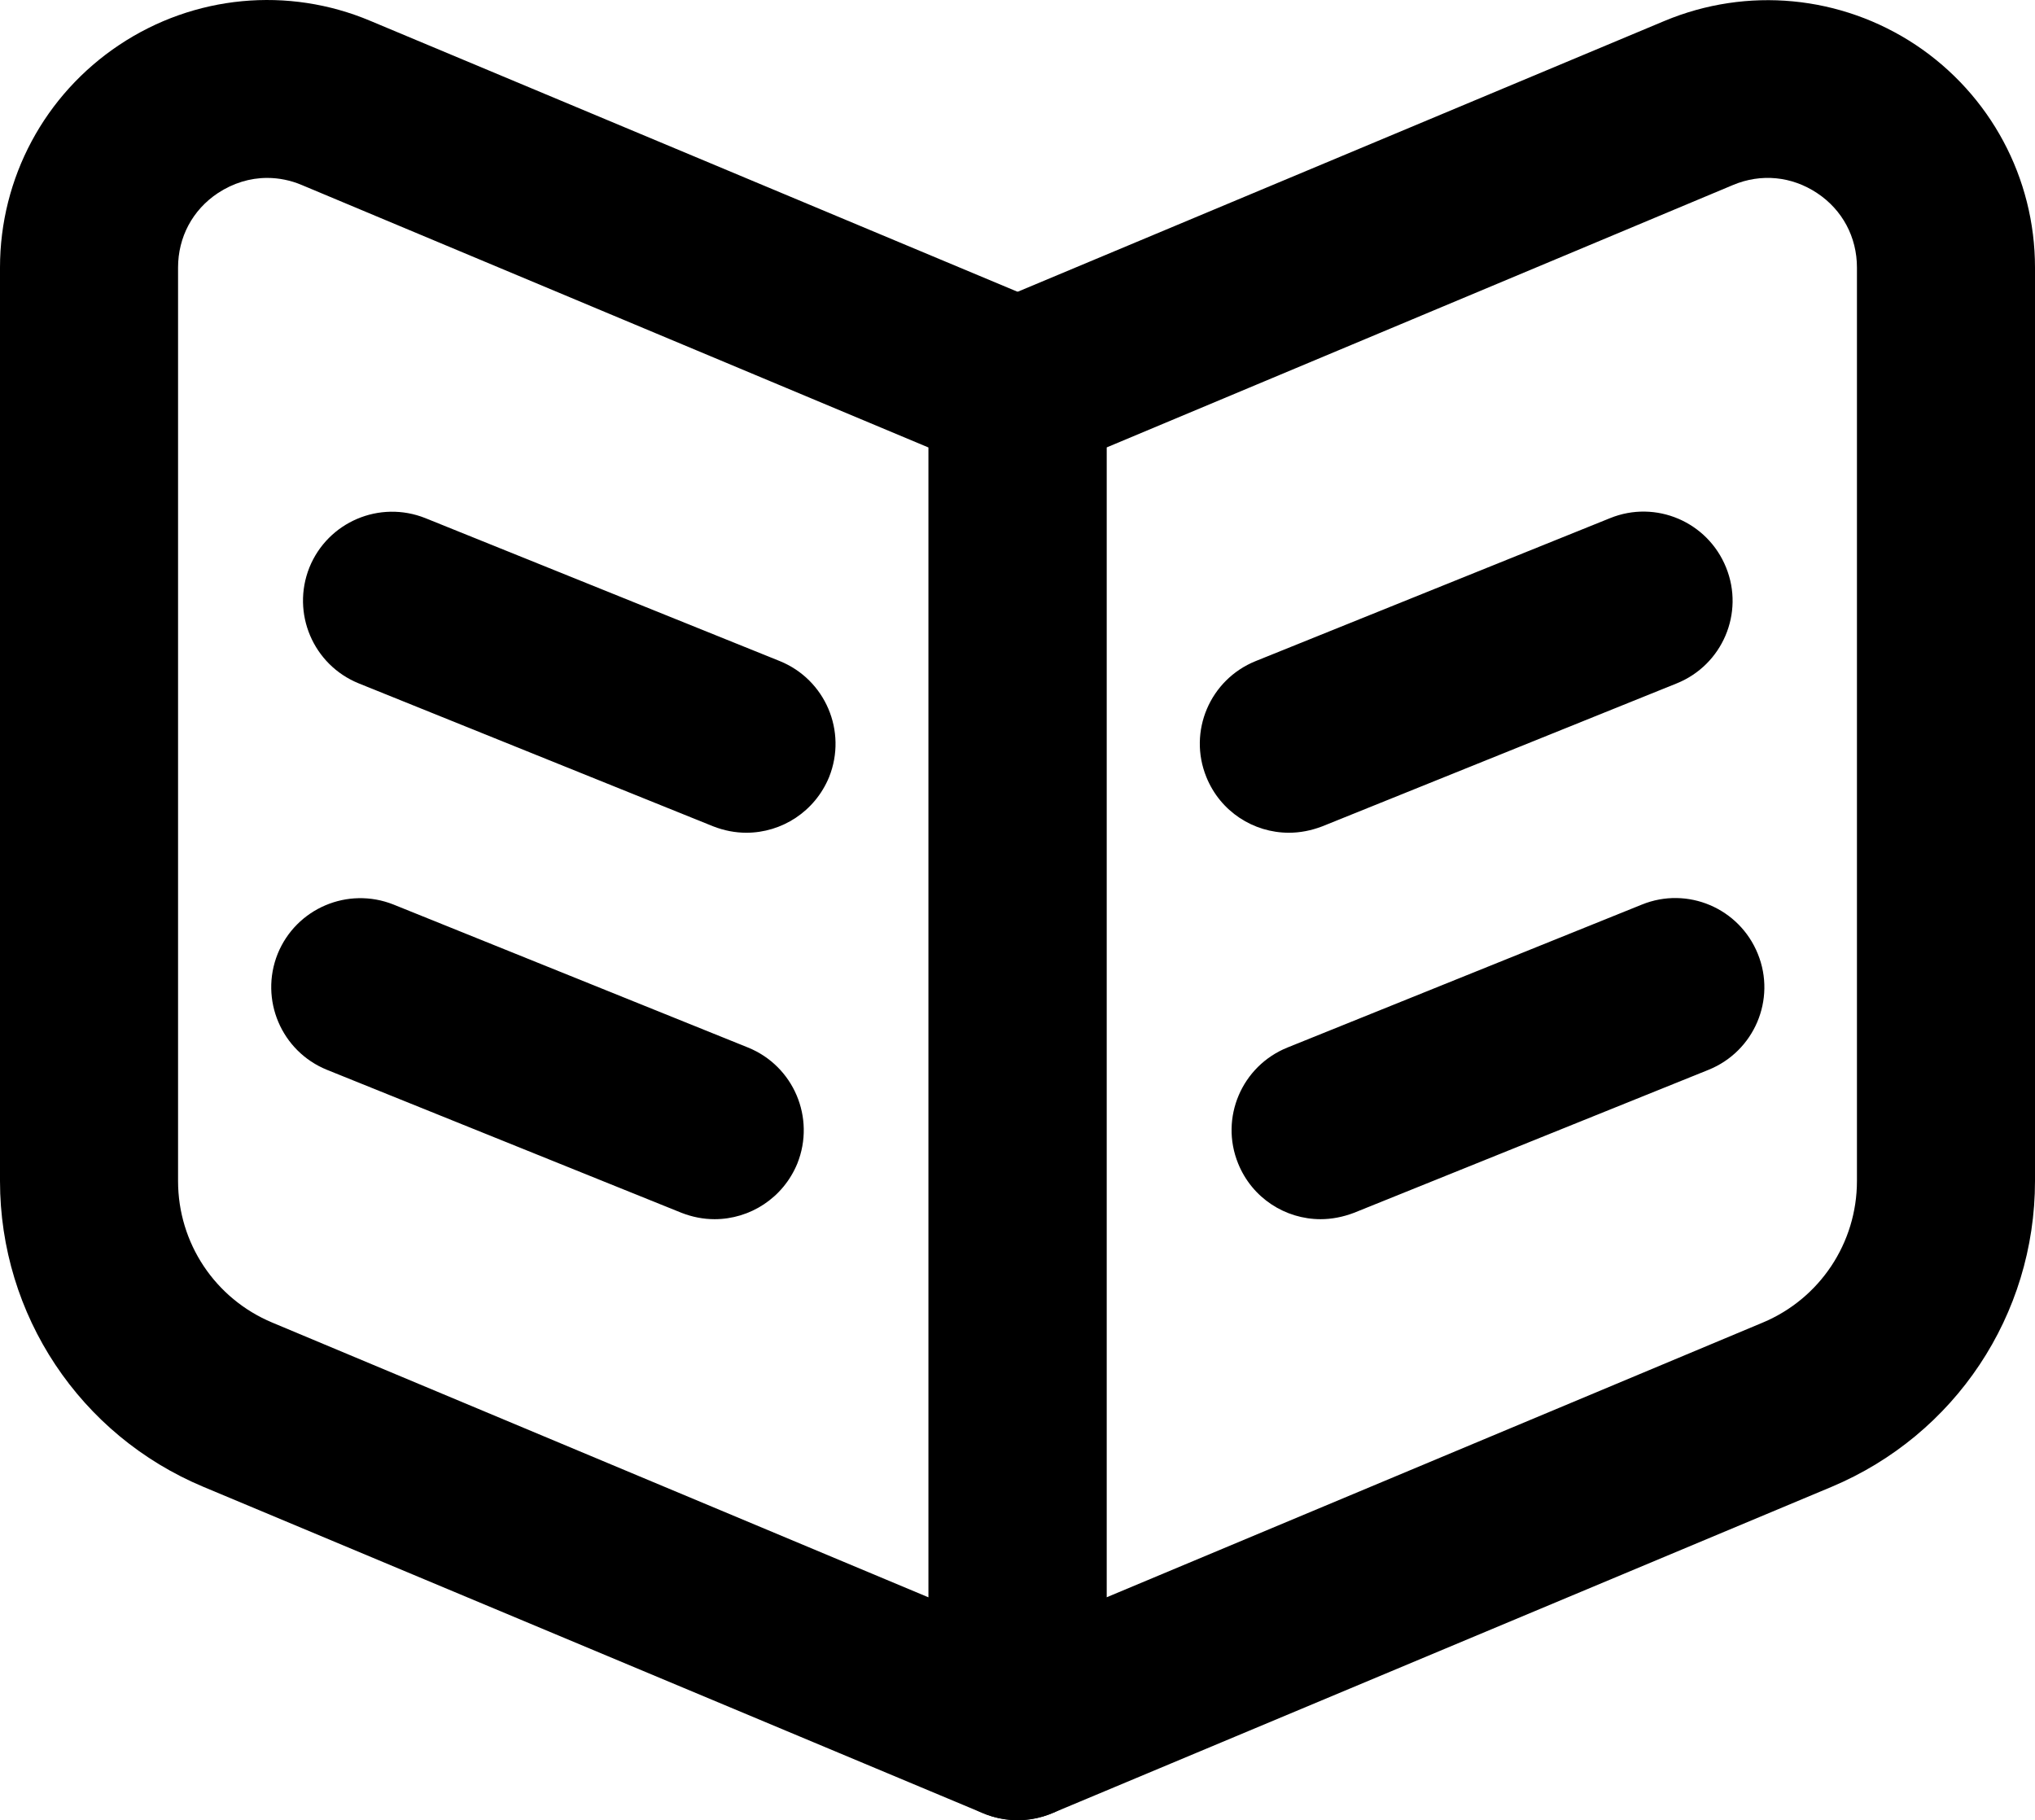
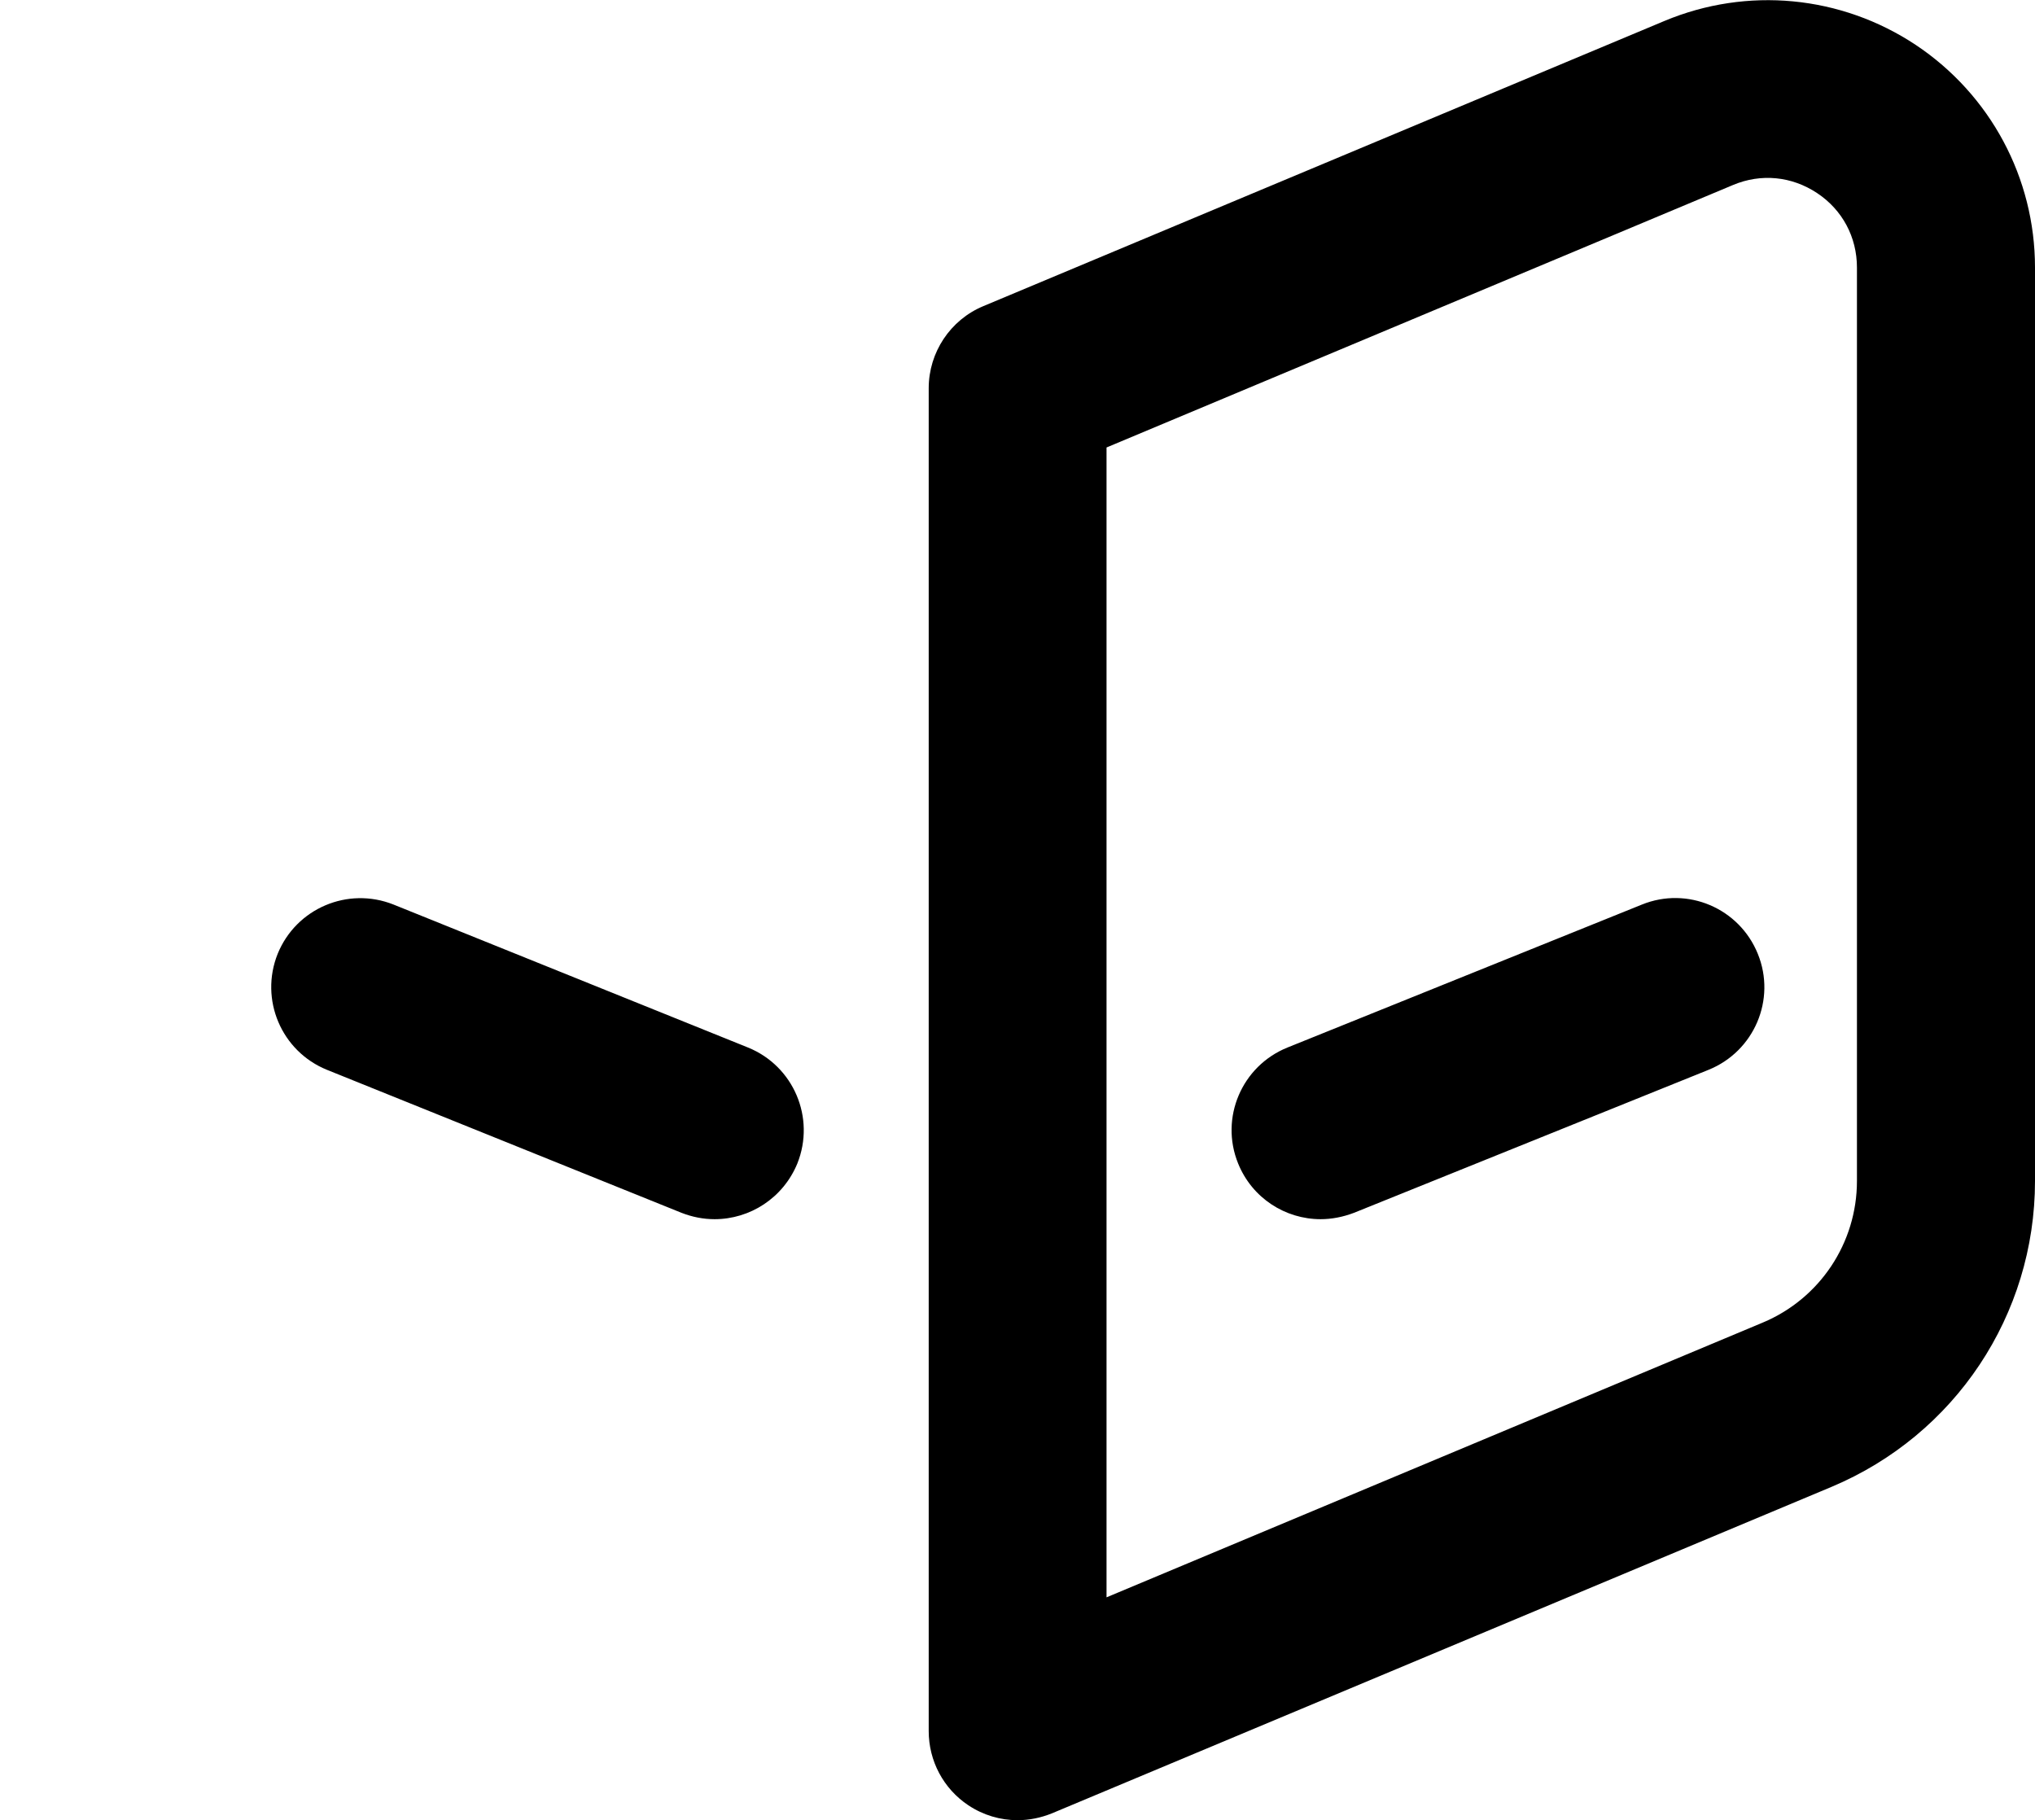
<svg xmlns="http://www.w3.org/2000/svg" xmlns:ns1="http://sodipodi.sourceforge.net/DTD/sodipodi-0.dtd" xmlns:ns2="http://www.inkscape.org/namespaces/inkscape" version="1.1" id="Layer_1" x="0px" y="0px" viewBox="0 0 858.3 767.744" xml:space="preserve" ns1:docname="201114022_8cf568ca-9522-4758-852f-8c0ff2542f2a.svg" width="858.3" height="767.744">
  <defs id="defs12" />
  <ns1:namedview id="namedview12" pagecolor="#ffffff" bordercolor="#000000" borderopacity="0.25" ns2:showpageshadow="2" ns2:pageopacity="0.0" ns2:pagecheckerboard="0" ns2:deskcolor="#d1d1d1" />
  <g id="g12" transform="translate(-1507.3,-1530.756)" ns2:export-filename="book.svg" ns2:export-xdpi="96" ns2:export-ydpi="96">
    <g id="g1">
-       <path style="clip-rule:evenodd;fill-rule:evenodd" d="m 1936.5,2298.5 c -4.9,0 -9.8,-1 -14.5,-2.9 l -328.9,-137.7 c -52.1,-21.8 -85.8,-72.5 -85.8,-129 v -385.3 c 0,-37.8 18.8,-72.9 50.3,-93.9 31.5,-21 71.2,-24.8 106,-10.1 l 287.4,120.3 c 13.9,5.8 23,19.5 23,34.6 v 566.4 c 0,12.6 -6.3,24.3 -16.7,31.3 -6.3,4.2 -13.5,6.3 -20.8,6.3 z M 1620,1605.8 c -7.3,0 -14.4,2.2 -20.8,6.4 -10.7,7.1 -16.8,18.6 -16.8,31.4 v 385.3 c 0,26.2 15.6,49.6 39.7,59.7 l 276.8,115.9 v -485 l -264.3,-110.7 c -4.7,-2 -9.7,-3 -14.6,-3 z" id="path1" />
-     </g>
+       </g>
    <g id="g2">
      <path style="clip-rule:evenodd;fill-rule:evenodd" d="m 1936.5,2298.5 c -7.3,0 -14.5,-2.1 -20.8,-6.3 -10.5,-7 -16.7,-18.7 -16.7,-31.3 v -566.4 c 0,-15.1 9.1,-28.8 23,-34.6 l 287.3,-120.3 c 34.9,-14.6 74.5,-10.8 106,10.1 31.5,21 50.3,56.1 50.3,93.9 v 385.3 c 0,56.5 -33.7,107.1 -85.8,129 L 1951,2295.6 c -4.7,1.9 -9.6,2.9 -14.5,2.9 z m 37.5,-579 v 485 l 276.8,-115.9 c 24.1,-10.1 39.7,-33.6 39.7,-59.7 v -385.3 c 0,-12.8 -6.1,-24.3 -16.8,-31.4 -10.7,-7.1 -23.6,-8.4 -35.5,-3.4 z" id="path2" />
    </g>
    <g id="g3">
-       <path style="clip-rule:evenodd;fill-rule:evenodd" d="m 1822.1,1882 c -4.7,0 -9.4,-0.9 -14,-2.7 L 1658.6,1819 c -19.2,-7.8 -28.5,-29.6 -20.8,-48.9 7.8,-19.2 29.6,-28.5 48.9,-20.8 l 149.5,60.3 c 19.2,7.8 28.5,29.6 20.8,48.9 -6,14.6 -20,23.5 -34.9,23.5 z" id="path3" />
-     </g>
+       </g>
    <g id="g4">
      <path style="clip-rule:evenodd;fill-rule:evenodd" d="m 1808.7,2045 c -4.7,0 -9.4,-0.9 -14,-2.7 L 1645.2,1982 c -19.2,-7.8 -28.5,-29.6 -20.8,-48.9 7.8,-19.2 29.6,-28.5 48.9,-20.8 l 149.5,60.3 c 19.2,7.8 28.5,29.6 20.8,48.9 -6,14.6 -20,23.5 -34.9,23.5 z" id="path4" />
    </g>
    <g id="g5">
-       <path style="clip-rule:evenodd;fill-rule:evenodd" d="m 2050.9,1882 c -14.9,0 -28.9,-8.9 -34.8,-23.5 -7.8,-19.2 1.5,-41.1 20.8,-48.9 l 149.5,-60.3 c 19.2,-7.8 41.1,1.5 48.9,20.8 7.8,19.2 -1.5,41.1 -20.8,48.9 l -149.5,60.3 c -4.7,1.8 -9.4,2.7 -14.1,2.7 z" id="path5" />
-     </g>
+       </g>
    <g id="g6">
      <path style="clip-rule:evenodd;fill-rule:evenodd" d="m 2064.3,2045 c -14.9,0 -28.9,-8.9 -34.8,-23.5 -7.8,-19.2 1.5,-41.1 20.8,-48.9 l 149.5,-60.3 c 19.2,-7.8 41.1,1.5 48.9,20.8 7.8,19.2 -1.5,41.1 -20.8,48.9 l -149.5,60.3 c -4.7,1.8 -9.5,2.7 -14.1,2.7 z" id="path6" />
    </g>
  </g>
</svg>